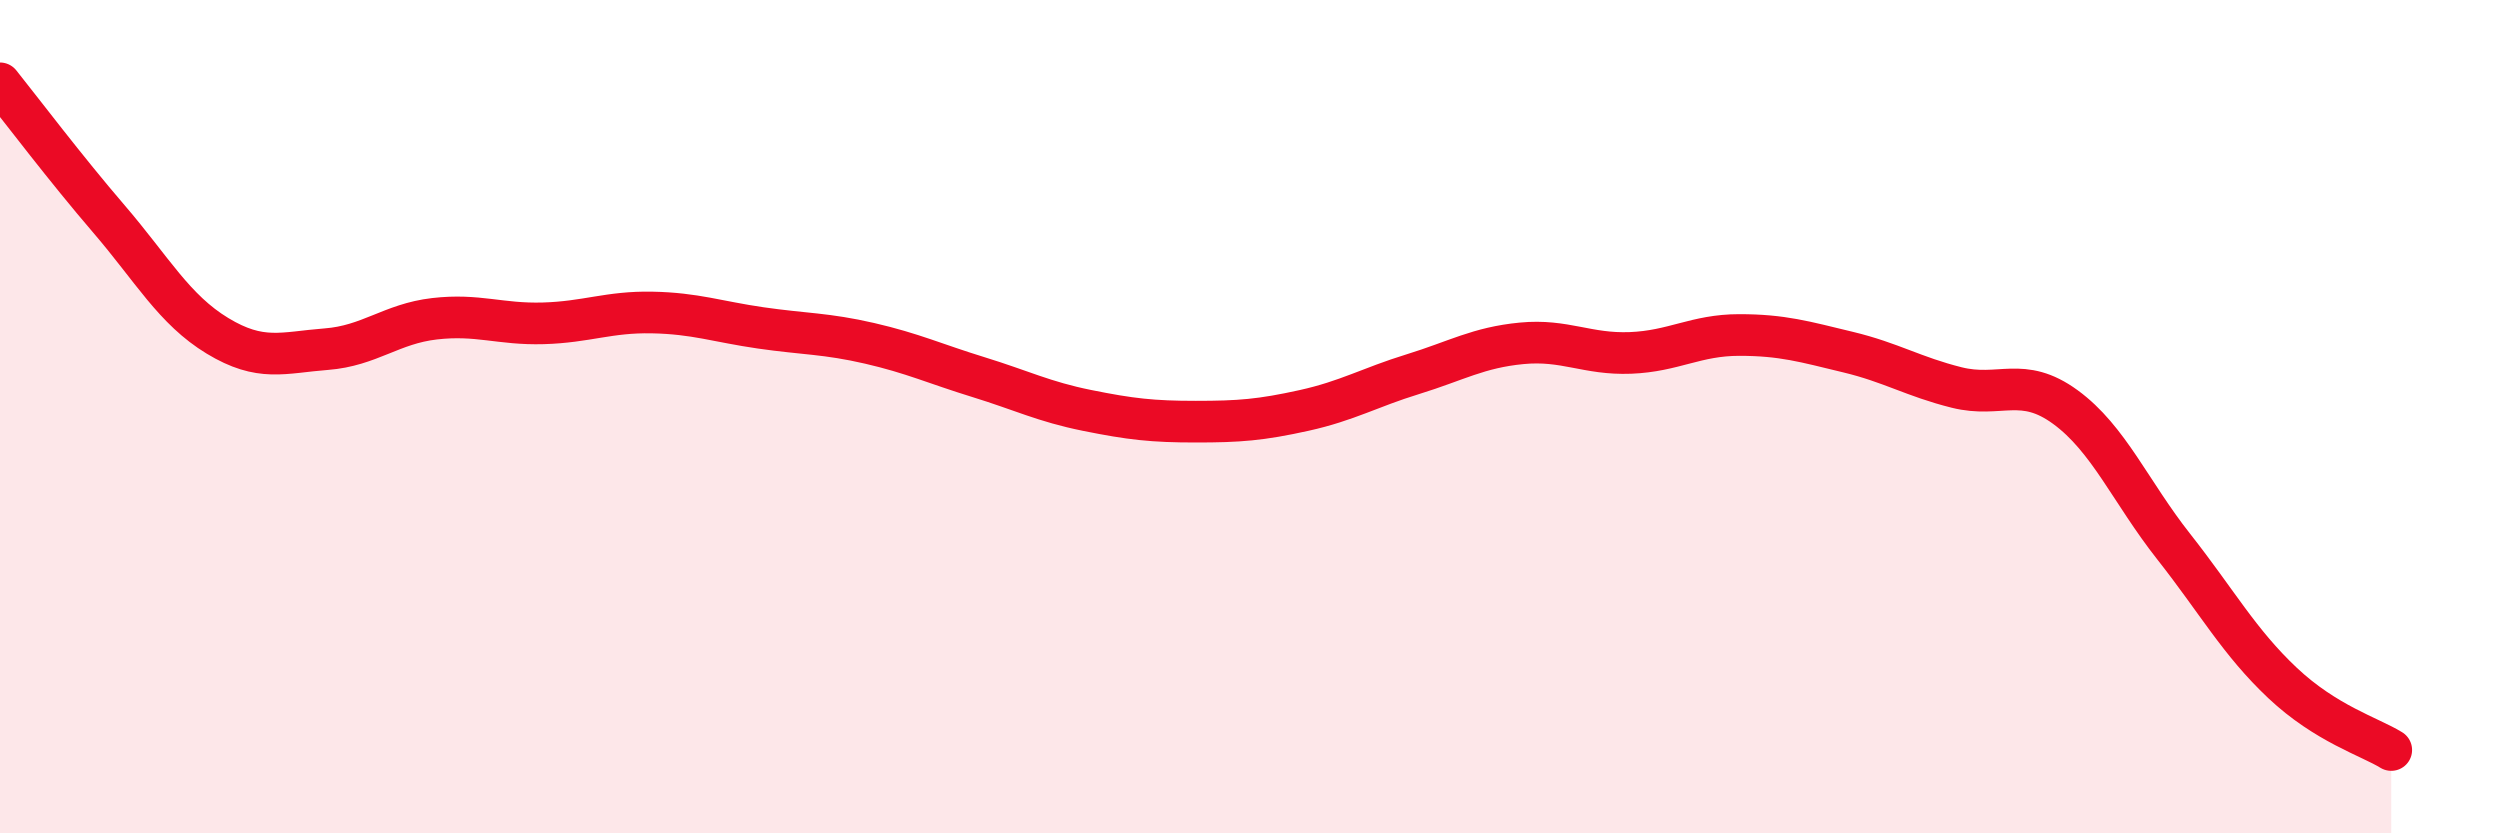
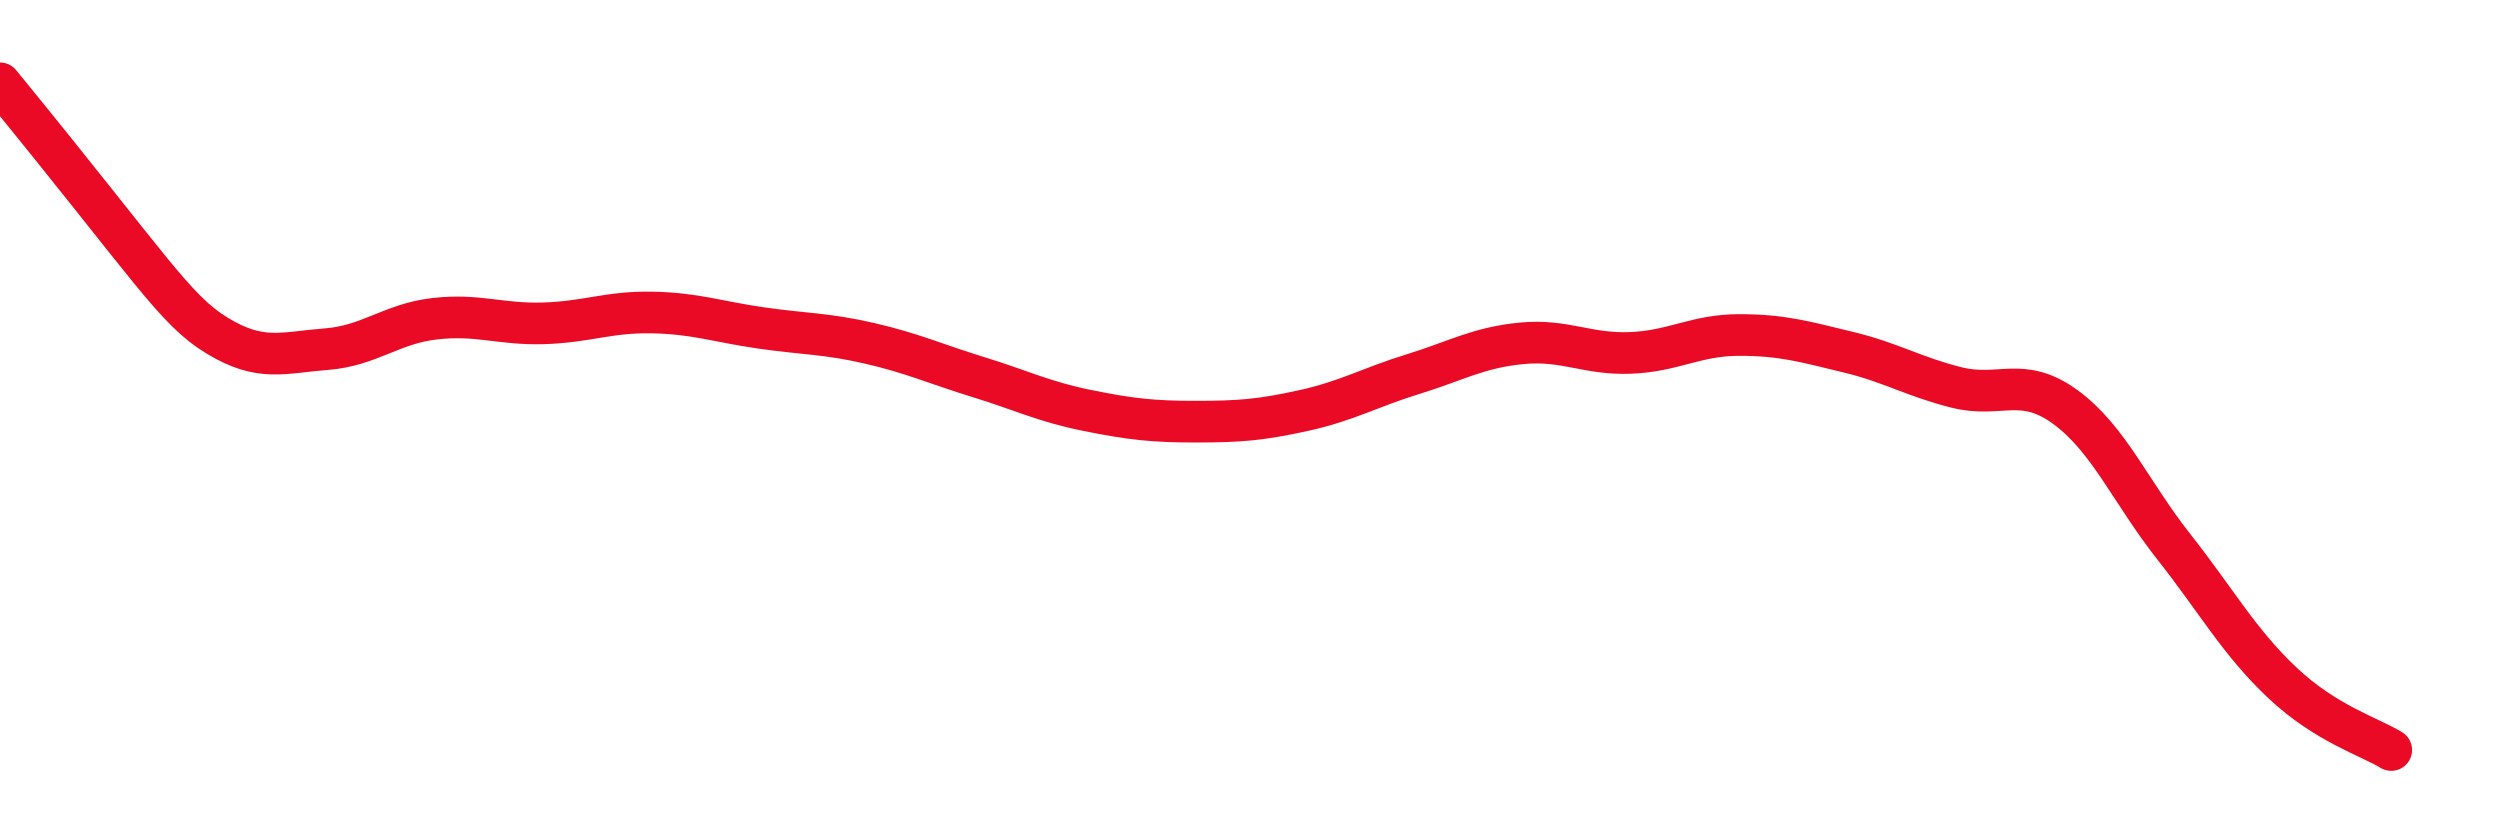
<svg xmlns="http://www.w3.org/2000/svg" width="60" height="20" viewBox="0 0 60 20">
-   <path d="M 0,2 C 0.52,2.65 1.57,4.04 2.61,5.25 C 3.65,6.46 4.18,7.43 5.22,8.06 C 6.26,8.69 6.79,8.46 7.83,8.38 C 8.87,8.3 9.39,7.77 10.43,7.65 C 11.47,7.53 12,7.79 13.04,7.76 C 14.08,7.73 14.61,7.48 15.65,7.5 C 16.69,7.52 17.22,7.72 18.26,7.87 C 19.3,8.02 19.83,8 20.87,8.24 C 21.91,8.48 22.44,8.73 23.48,9.05 C 24.52,9.37 25.05,9.64 26.09,9.85 C 27.13,10.06 27.66,10.12 28.7,10.12 C 29.74,10.12 30.26,10.08 31.3,9.85 C 32.34,9.62 32.87,9.3 33.91,8.98 C 34.95,8.66 35.48,8.34 36.52,8.24 C 37.56,8.14 38.09,8.51 39.13,8.47 C 40.17,8.43 40.7,8.04 41.74,8.04 C 42.78,8.04 43.31,8.2 44.35,8.45 C 45.39,8.7 45.92,9.04 46.96,9.3 C 48,9.56 48.53,9.01 49.57,9.77 C 50.61,10.53 51.13,11.8 52.17,13.12 C 53.21,14.44 53.74,15.41 54.78,16.39 C 55.82,17.37 56.87,17.68 57.39,18L57.39 20L0 20Z" fill="#EB0A25" opacity="0.1" stroke-linecap="round" stroke-linejoin="round" />
-   <path d="M 0,2 C 0.52,2.65 1.57,4.04 2.61,5.25 C 3.65,6.46 4.18,7.43 5.22,8.06 C 6.26,8.69 6.79,8.46 7.83,8.38 C 8.87,8.3 9.39,7.77 10.43,7.65 C 11.47,7.53 12,7.79 13.04,7.76 C 14.08,7.73 14.61,7.48 15.65,7.5 C 16.69,7.52 17.22,7.72 18.26,7.87 C 19.3,8.02 19.83,8 20.87,8.24 C 21.91,8.48 22.44,8.73 23.48,9.05 C 24.52,9.37 25.05,9.64 26.09,9.85 C 27.13,10.06 27.66,10.12 28.7,10.12 C 29.74,10.12 30.26,10.08 31.3,9.85 C 32.34,9.62 32.87,9.3 33.91,8.98 C 34.95,8.66 35.48,8.34 36.52,8.24 C 37.56,8.14 38.09,8.51 39.13,8.47 C 40.17,8.43 40.7,8.04 41.74,8.04 C 42.78,8.04 43.31,8.2 44.35,8.45 C 45.39,8.7 45.92,9.04 46.96,9.3 C 48,9.56 48.53,9.01 49.57,9.77 C 50.61,10.53 51.13,11.8 52.17,13.12 C 53.21,14.44 53.74,15.41 54.78,16.39 C 55.82,17.37 56.87,17.68 57.39,18" stroke="#EB0A25" stroke-width="1" fill="none" stroke-linecap="round" stroke-linejoin="round" />
+   <path d="M 0,2 C 3.65,6.46 4.18,7.43 5.22,8.06 C 6.26,8.69 6.79,8.46 7.83,8.38 C 8.87,8.3 9.39,7.77 10.43,7.65 C 11.47,7.53 12,7.79 13.04,7.76 C 14.08,7.73 14.61,7.48 15.65,7.5 C 16.69,7.52 17.22,7.72 18.26,7.87 C 19.3,8.02 19.83,8 20.87,8.24 C 21.91,8.48 22.44,8.73 23.48,9.05 C 24.52,9.37 25.05,9.64 26.09,9.85 C 27.13,10.06 27.66,10.12 28.7,10.12 C 29.74,10.12 30.26,10.08 31.3,9.85 C 32.34,9.62 32.87,9.3 33.91,8.98 C 34.95,8.66 35.48,8.34 36.52,8.24 C 37.56,8.14 38.09,8.51 39.13,8.47 C 40.17,8.43 40.7,8.04 41.74,8.04 C 42.78,8.04 43.31,8.2 44.35,8.45 C 45.39,8.7 45.92,9.04 46.96,9.3 C 48,9.56 48.53,9.01 49.57,9.77 C 50.61,10.53 51.13,11.8 52.17,13.12 C 53.21,14.44 53.74,15.41 54.78,16.39 C 55.82,17.37 56.87,17.68 57.39,18" stroke="#EB0A25" stroke-width="1" fill="none" stroke-linecap="round" stroke-linejoin="round" />
</svg>